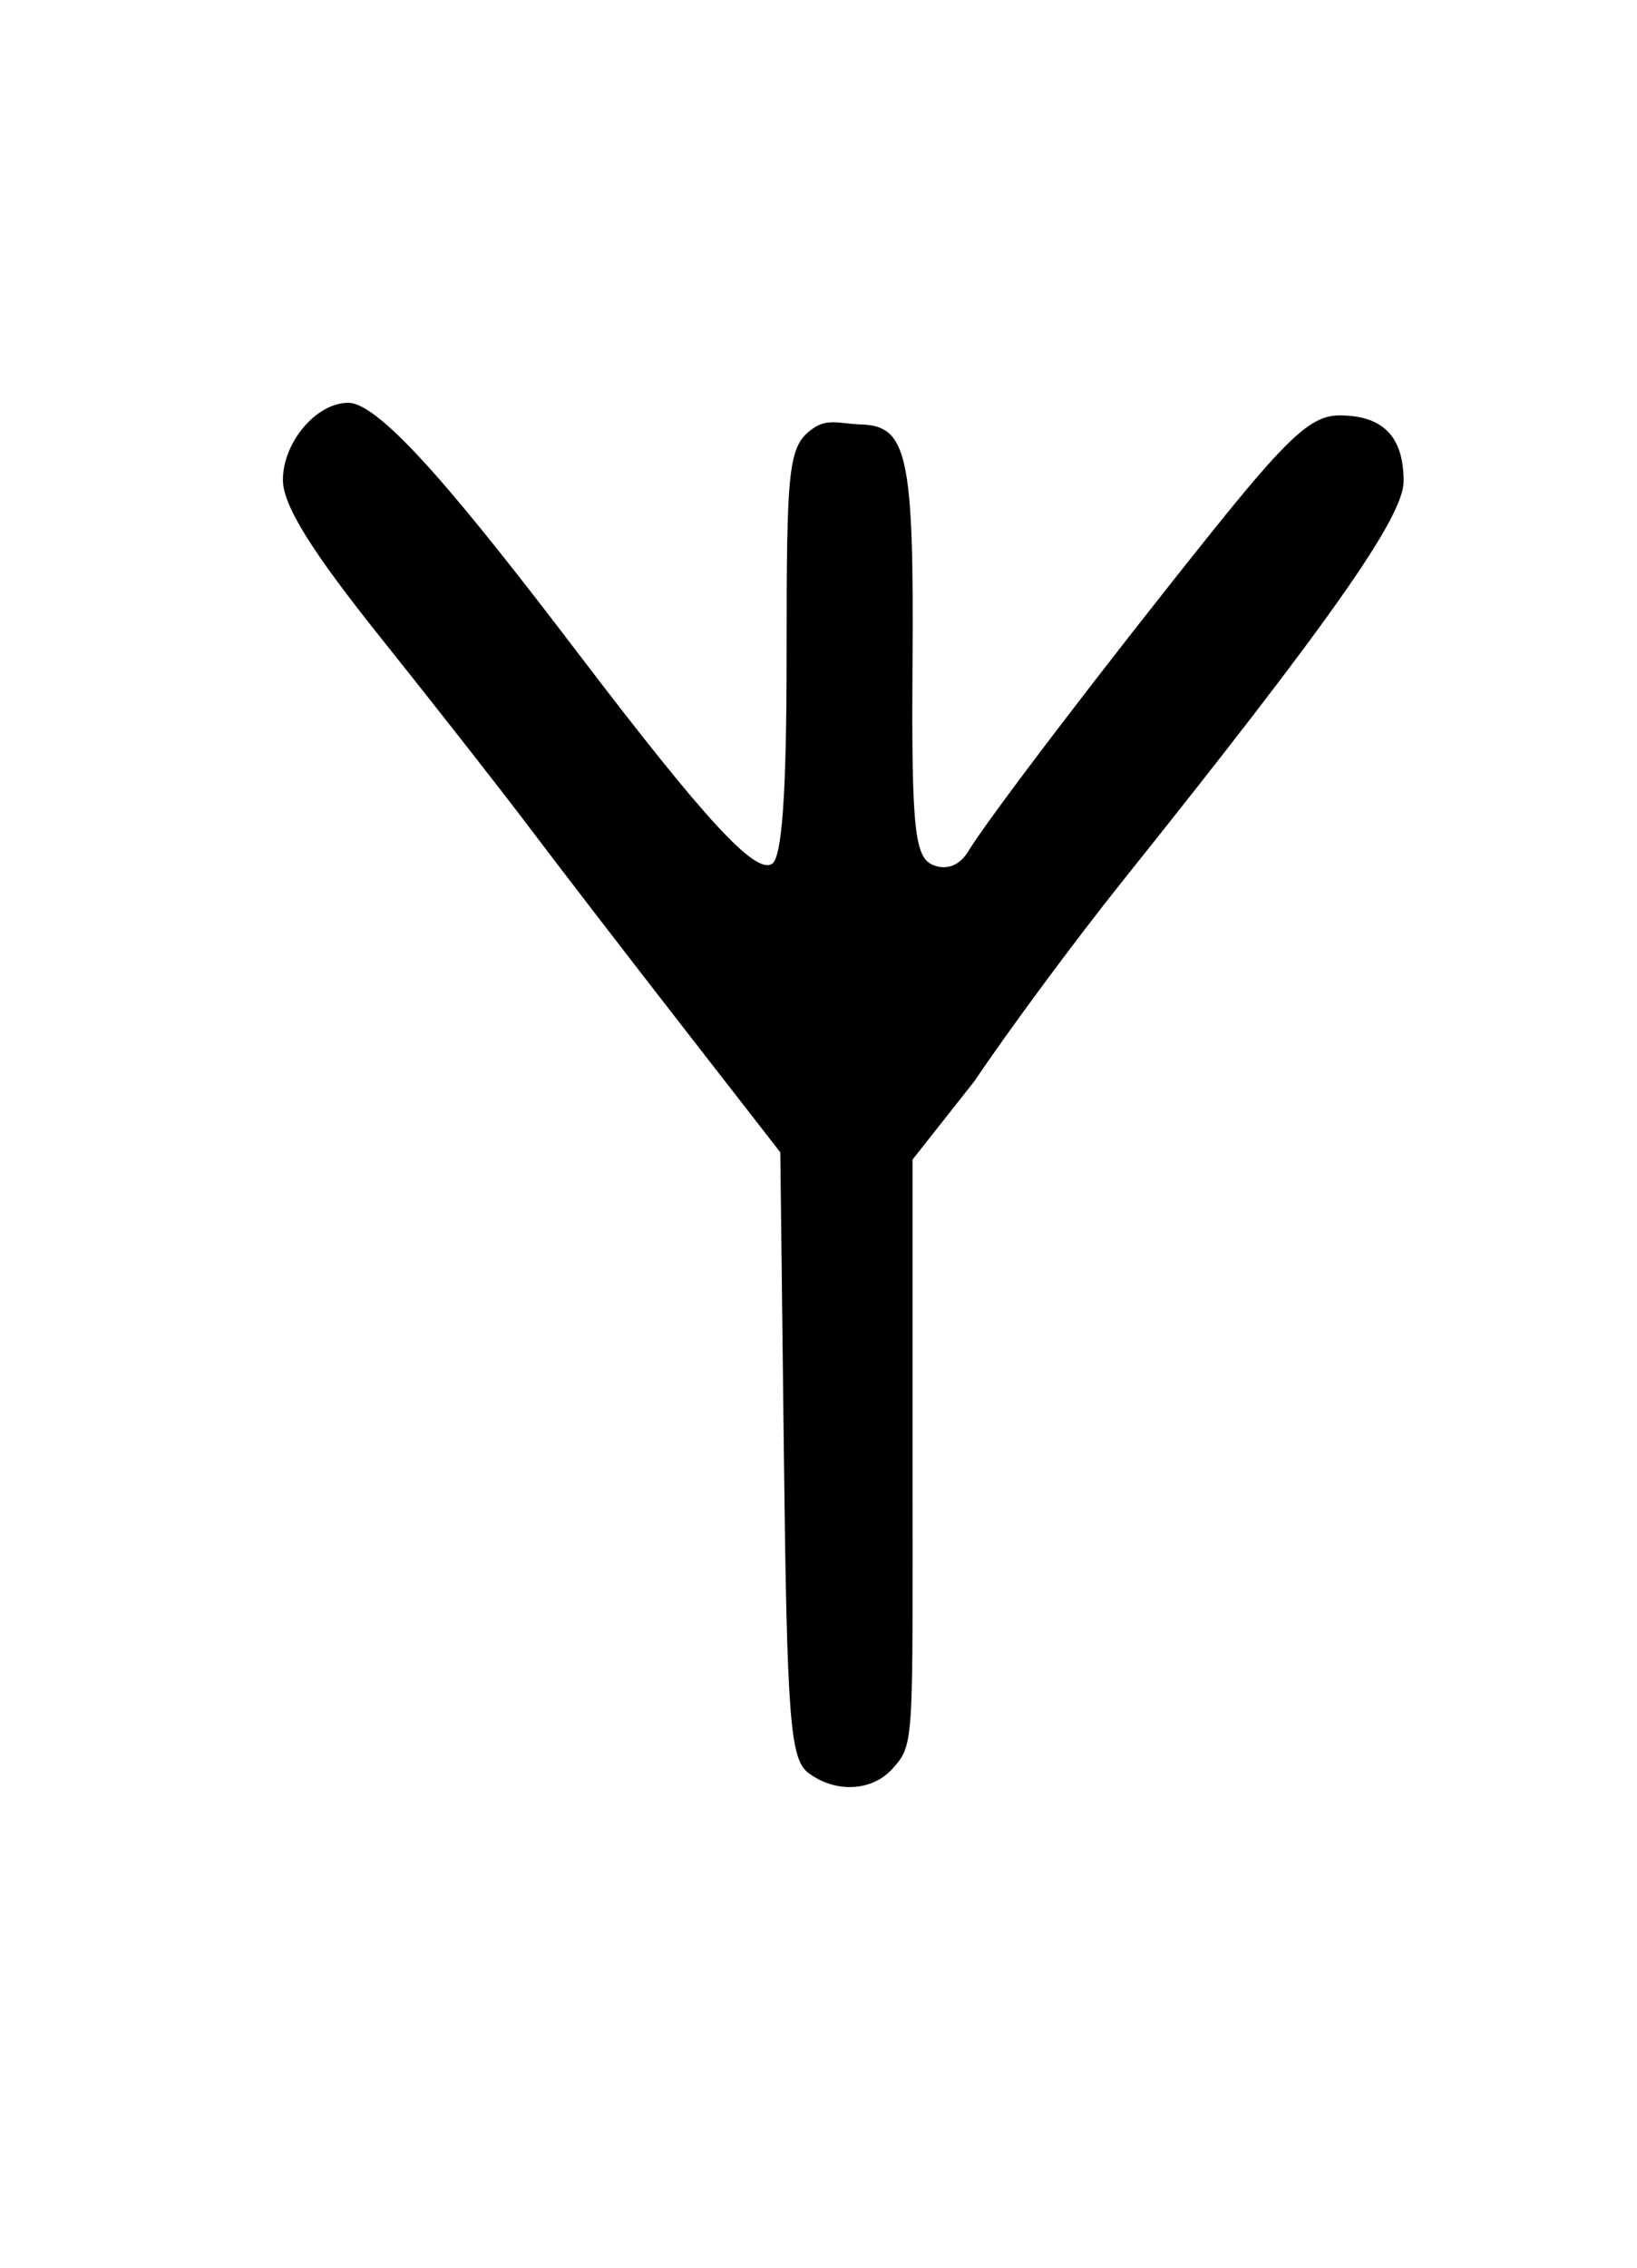
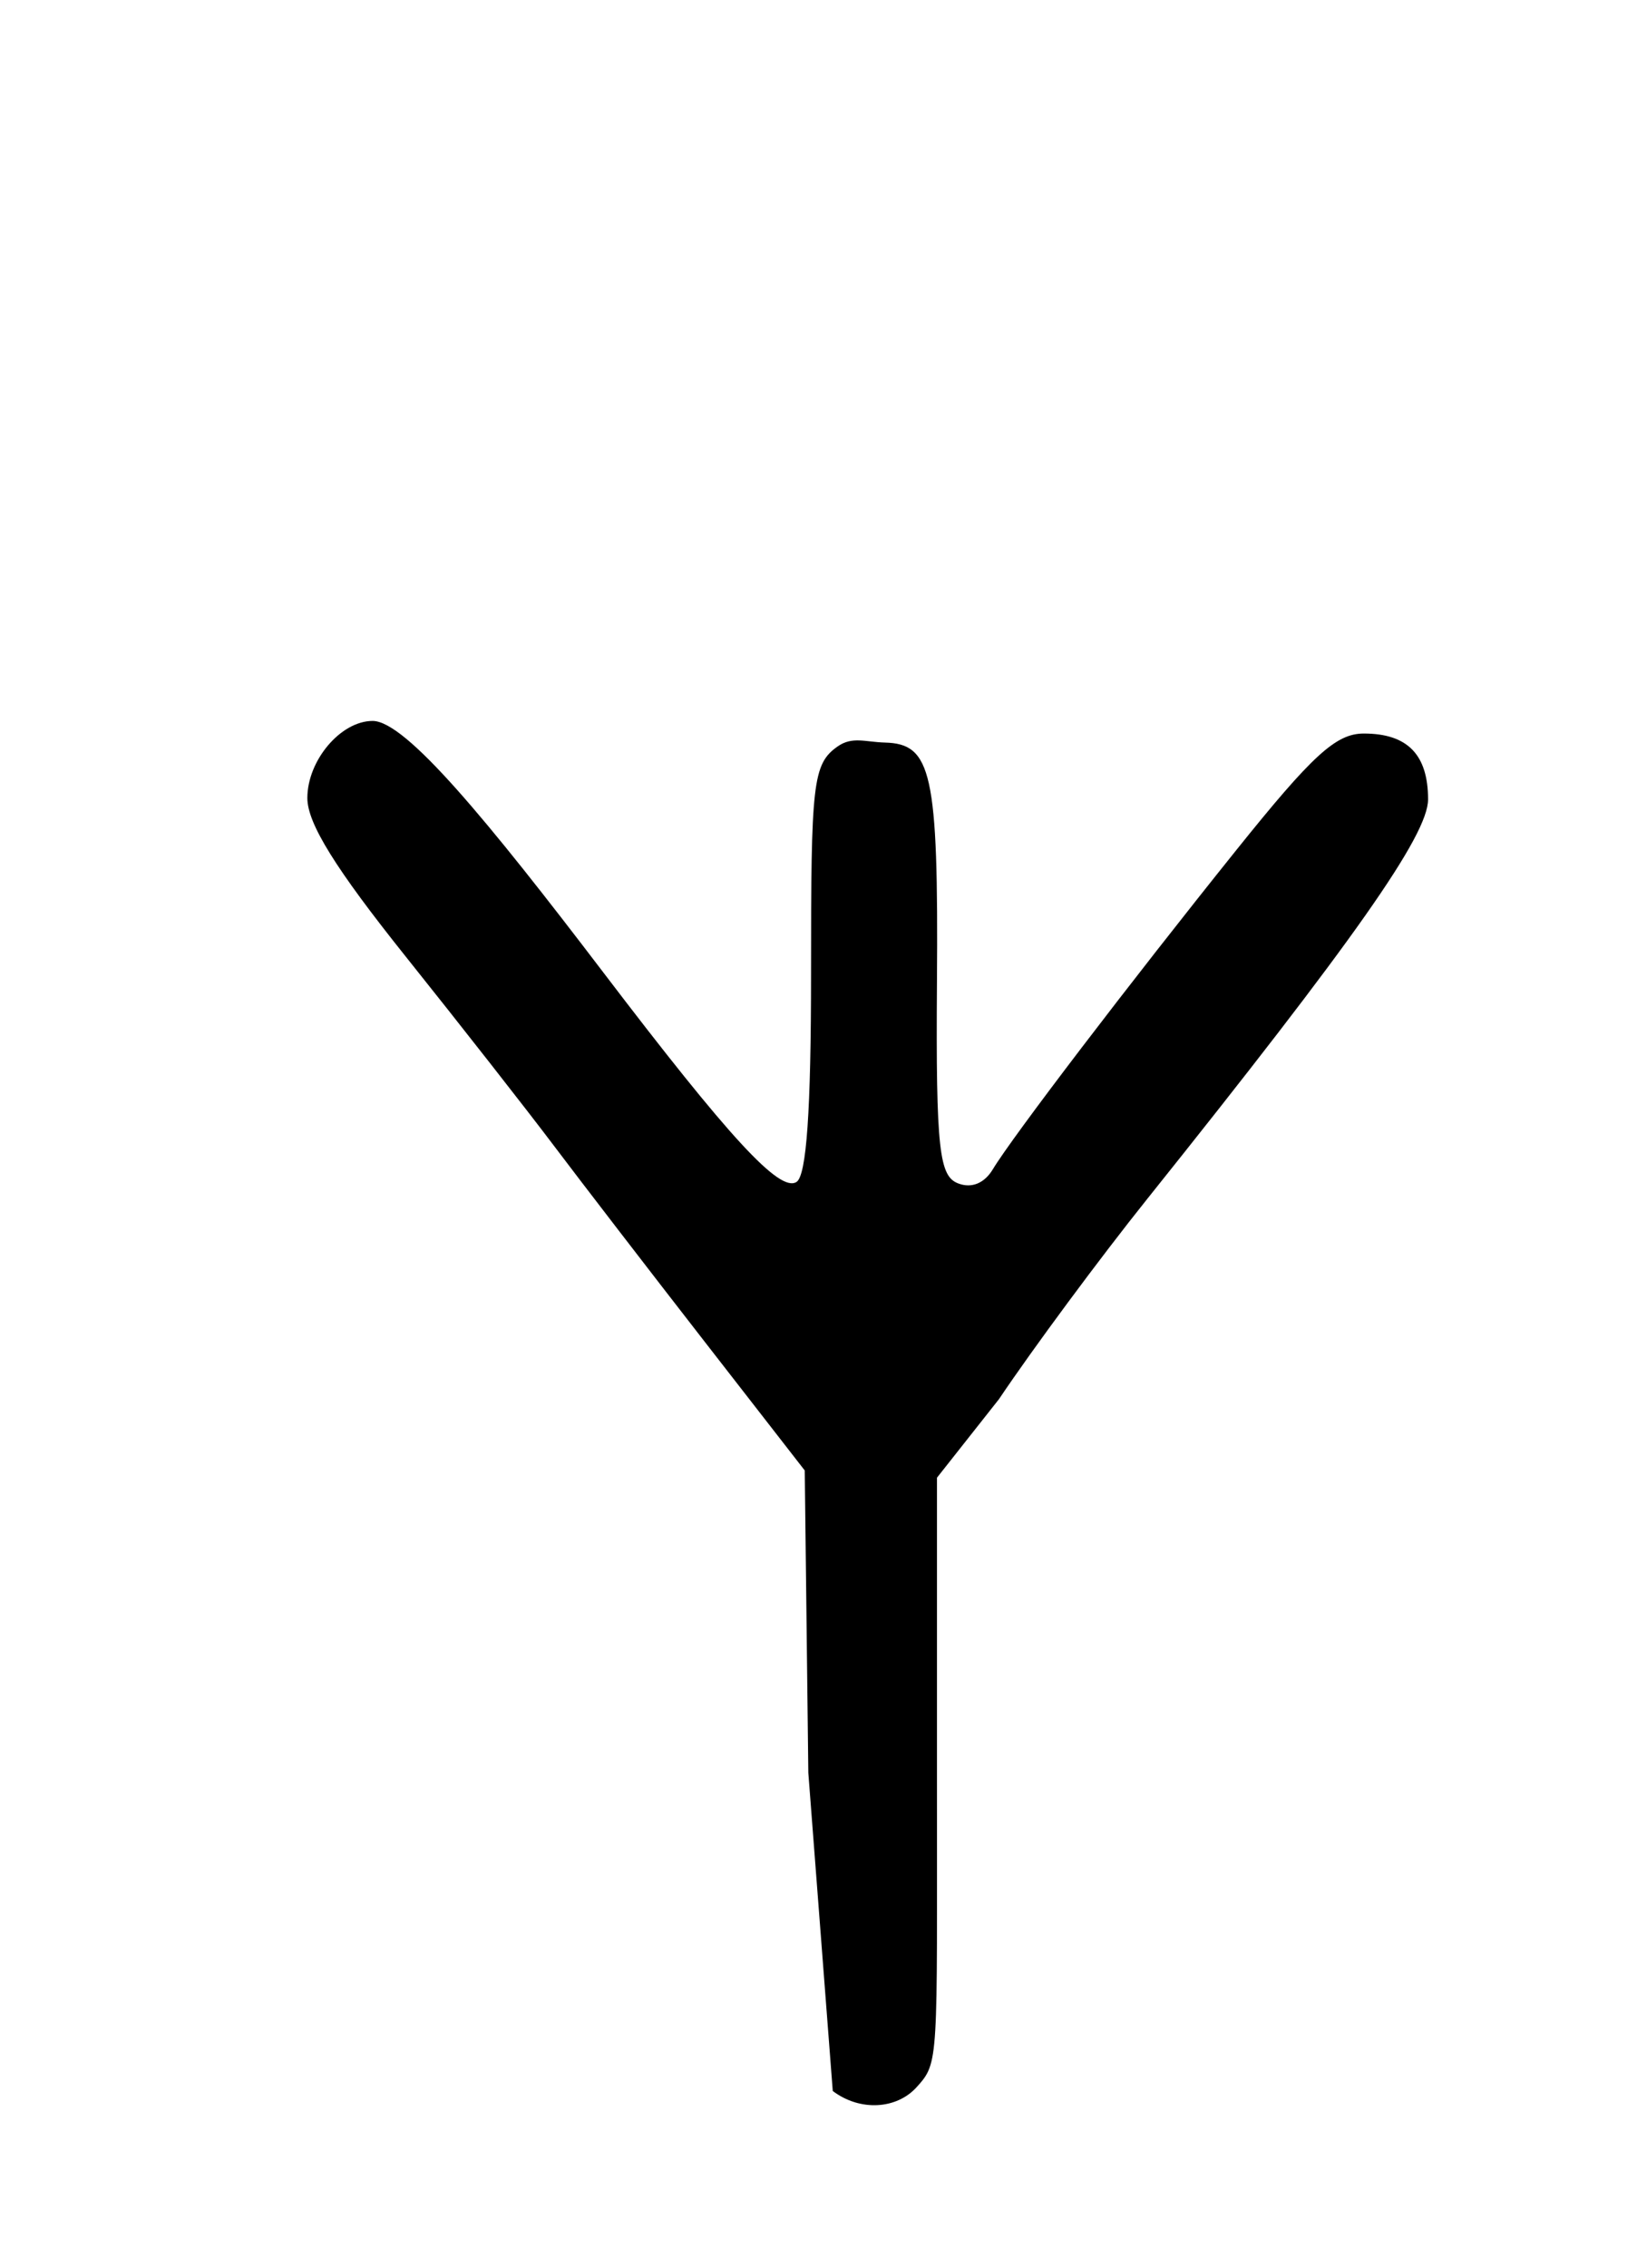
<svg xmlns="http://www.w3.org/2000/svg" xmlns:ns1="http://www.inkscape.org/namespaces/inkscape" xmlns:ns2="http://sodipodi.sourceforge.net/DTD/sodipodi-0.dtd" id="svg2" version="1.1" ns1:version="0.48.4 r9939" width="130" height="180" ns2:docname="Lydian A-02.svg">
  <defs id="defs6" />
  <ns2:namedview pagecolor="#ffffff" bordercolor="#666666" borderopacity="1" objecttolerance="10" gridtolerance="10" guidetolerance="10" ns1:pageopacity="0" ns1:pageshadow="2" ns1:window-width="1280" ns1:window-height="959" id="namedview4" showgrid="false" ns1:zoom="2.8991378" ns1:cx="55.12904" ns1:cy="125.05756" ns1:window-x="-4" ns1:window-y="-4" ns1:window-maximized="1" ns1:current-layer="svg2" showguides="true" ns1:guide-bbox="true" />
-   <path style="fill:#000000;fill-opacity:1" d="m 64.192,140.723 c -1.447,-1.092 -1.693,-4.287 -1.941,-25.252 l -0.284,-24.002 -8,-10.289 c -4.4,-5.659 -9.767,-12.633 -11.927,-15.498 -2.16,-2.865 -7.447,-9.611 -11.75,-14.992 -5.59,-6.99 -7.823,-10.586 -7.823,-12.595 0,-2.989 2.653,-6.122 5.184,-6.122 2.62,0 9.099,7.856 18.316,19.957 10.031,13.169 13.998,17.472 15.341,16.641 0.799,-0.494 1.159,-5.64 1.159,-16.6 0,-15.038 0.113,-16.573 2.115,-17.975 1.163,-0.815 2.192,-0.349 3.75,-0.307 3.7,0.099 4.257,2.351 4.135,19.007 -0.099,13.466 0.206,15.419 1.686,15.987 1.062,0.408 2.08,-0.007 2.75,-1.121 1.556,-2.586 10.822,-14.729 19.336,-25.339 6.062,-7.555 7.917,-9.25 10.125,-9.25 3.469,0 5.103,1.675 5.103,5.231 0,2.833 -5.857,11.16 -22.326,31.74 -3.754,4.691 -9.042,11.83 -11.75,15.863 l -4.924,6.236 0,23.957 c 0,22.489 0.177,22.435 -1.613,24.416 -1.592,1.762 -4.492,1.944 -6.662,0.307 z" id="path4337" ns1:connector-curvature="0" ns2:nodetypes="sscsssssssssssscssssscsss" />
+   <path style="fill:#000000;fill-opacity:1" d="m 64.192,140.723 l -0.284,-24.002 -8,-10.289 c -4.4,-5.659 -9.767,-12.633 -11.927,-15.498 -2.16,-2.865 -7.447,-9.611 -11.75,-14.992 -5.59,-6.99 -7.823,-10.586 -7.823,-12.595 0,-2.989 2.653,-6.122 5.184,-6.122 2.62,0 9.099,7.856 18.316,19.957 10.031,13.169 13.998,17.472 15.341,16.641 0.799,-0.494 1.159,-5.64 1.159,-16.6 0,-15.038 0.113,-16.573 2.115,-17.975 1.163,-0.815 2.192,-0.349 3.75,-0.307 3.7,0.099 4.257,2.351 4.135,19.007 -0.099,13.466 0.206,15.419 1.686,15.987 1.062,0.408 2.08,-0.007 2.75,-1.121 1.556,-2.586 10.822,-14.729 19.336,-25.339 6.062,-7.555 7.917,-9.25 10.125,-9.25 3.469,0 5.103,1.675 5.103,5.231 0,2.833 -5.857,11.16 -22.326,31.74 -3.754,4.691 -9.042,11.83 -11.75,15.863 l -4.924,6.236 0,23.957 c 0,22.489 0.177,22.435 -1.613,24.416 -1.592,1.762 -4.492,1.944 -6.662,0.307 z" id="path4337" ns1:connector-curvature="0" ns2:nodetypes="sscsssssssssssscssssscsss" />
</svg>